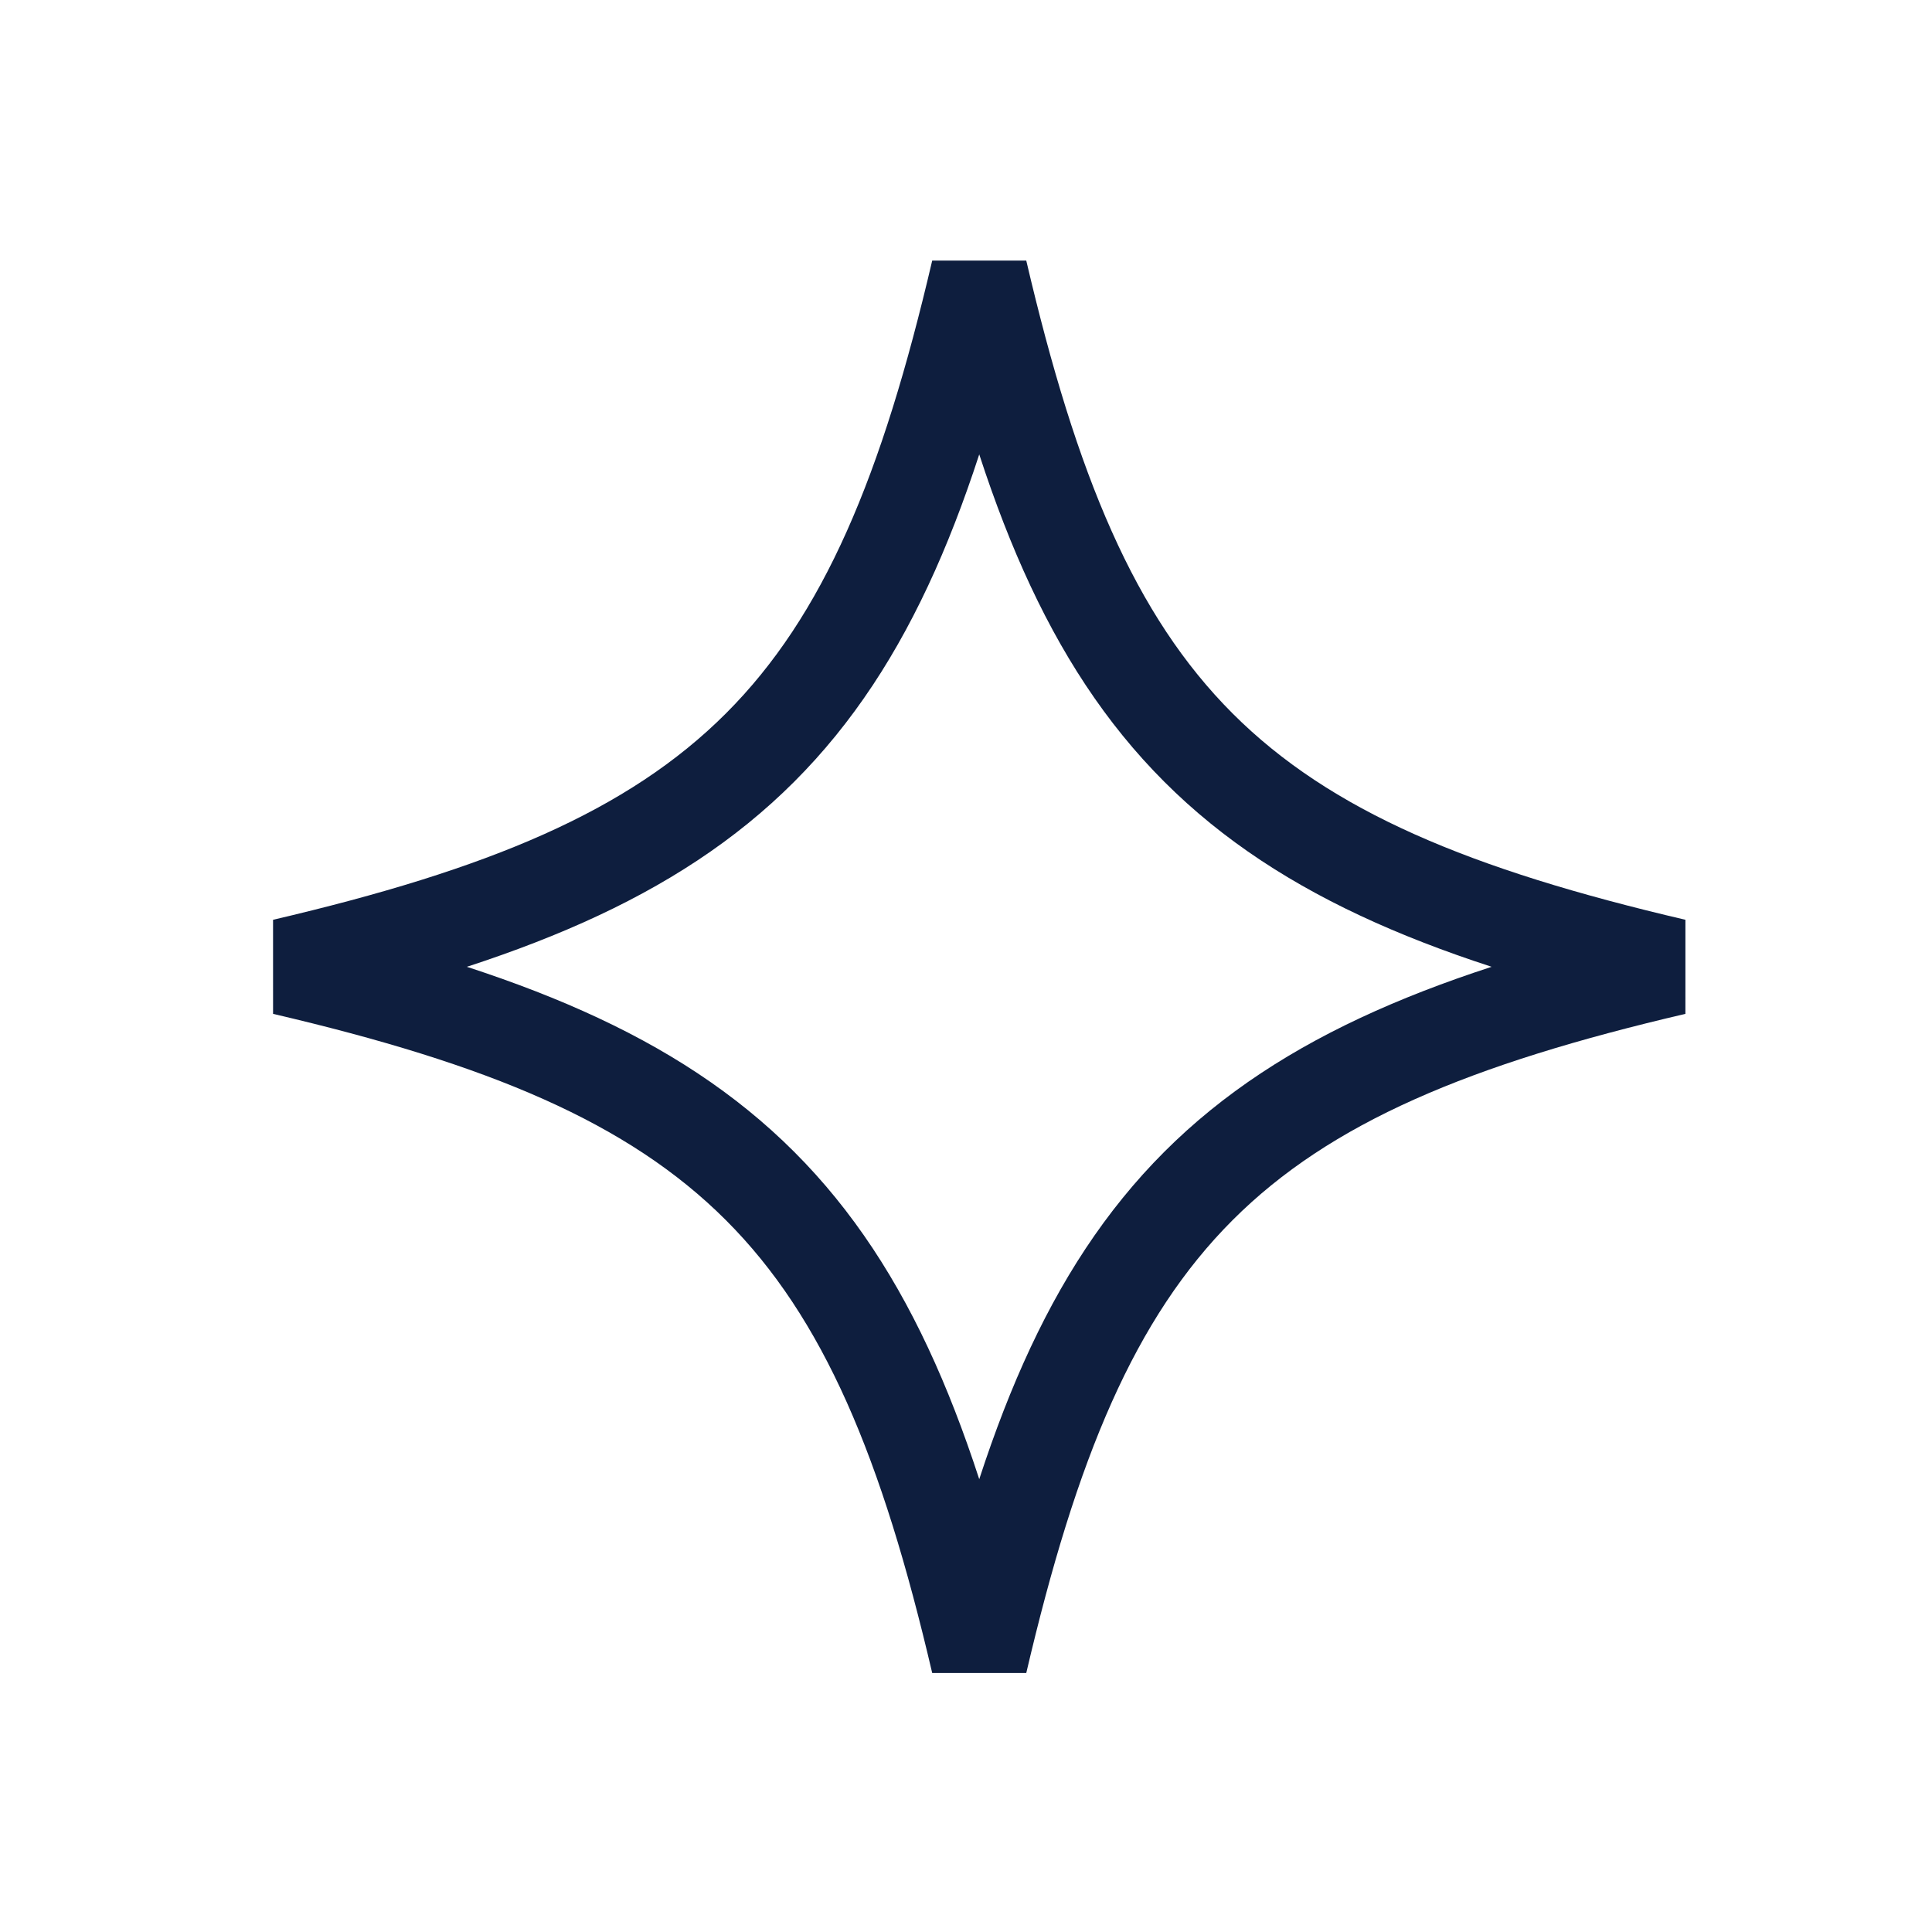
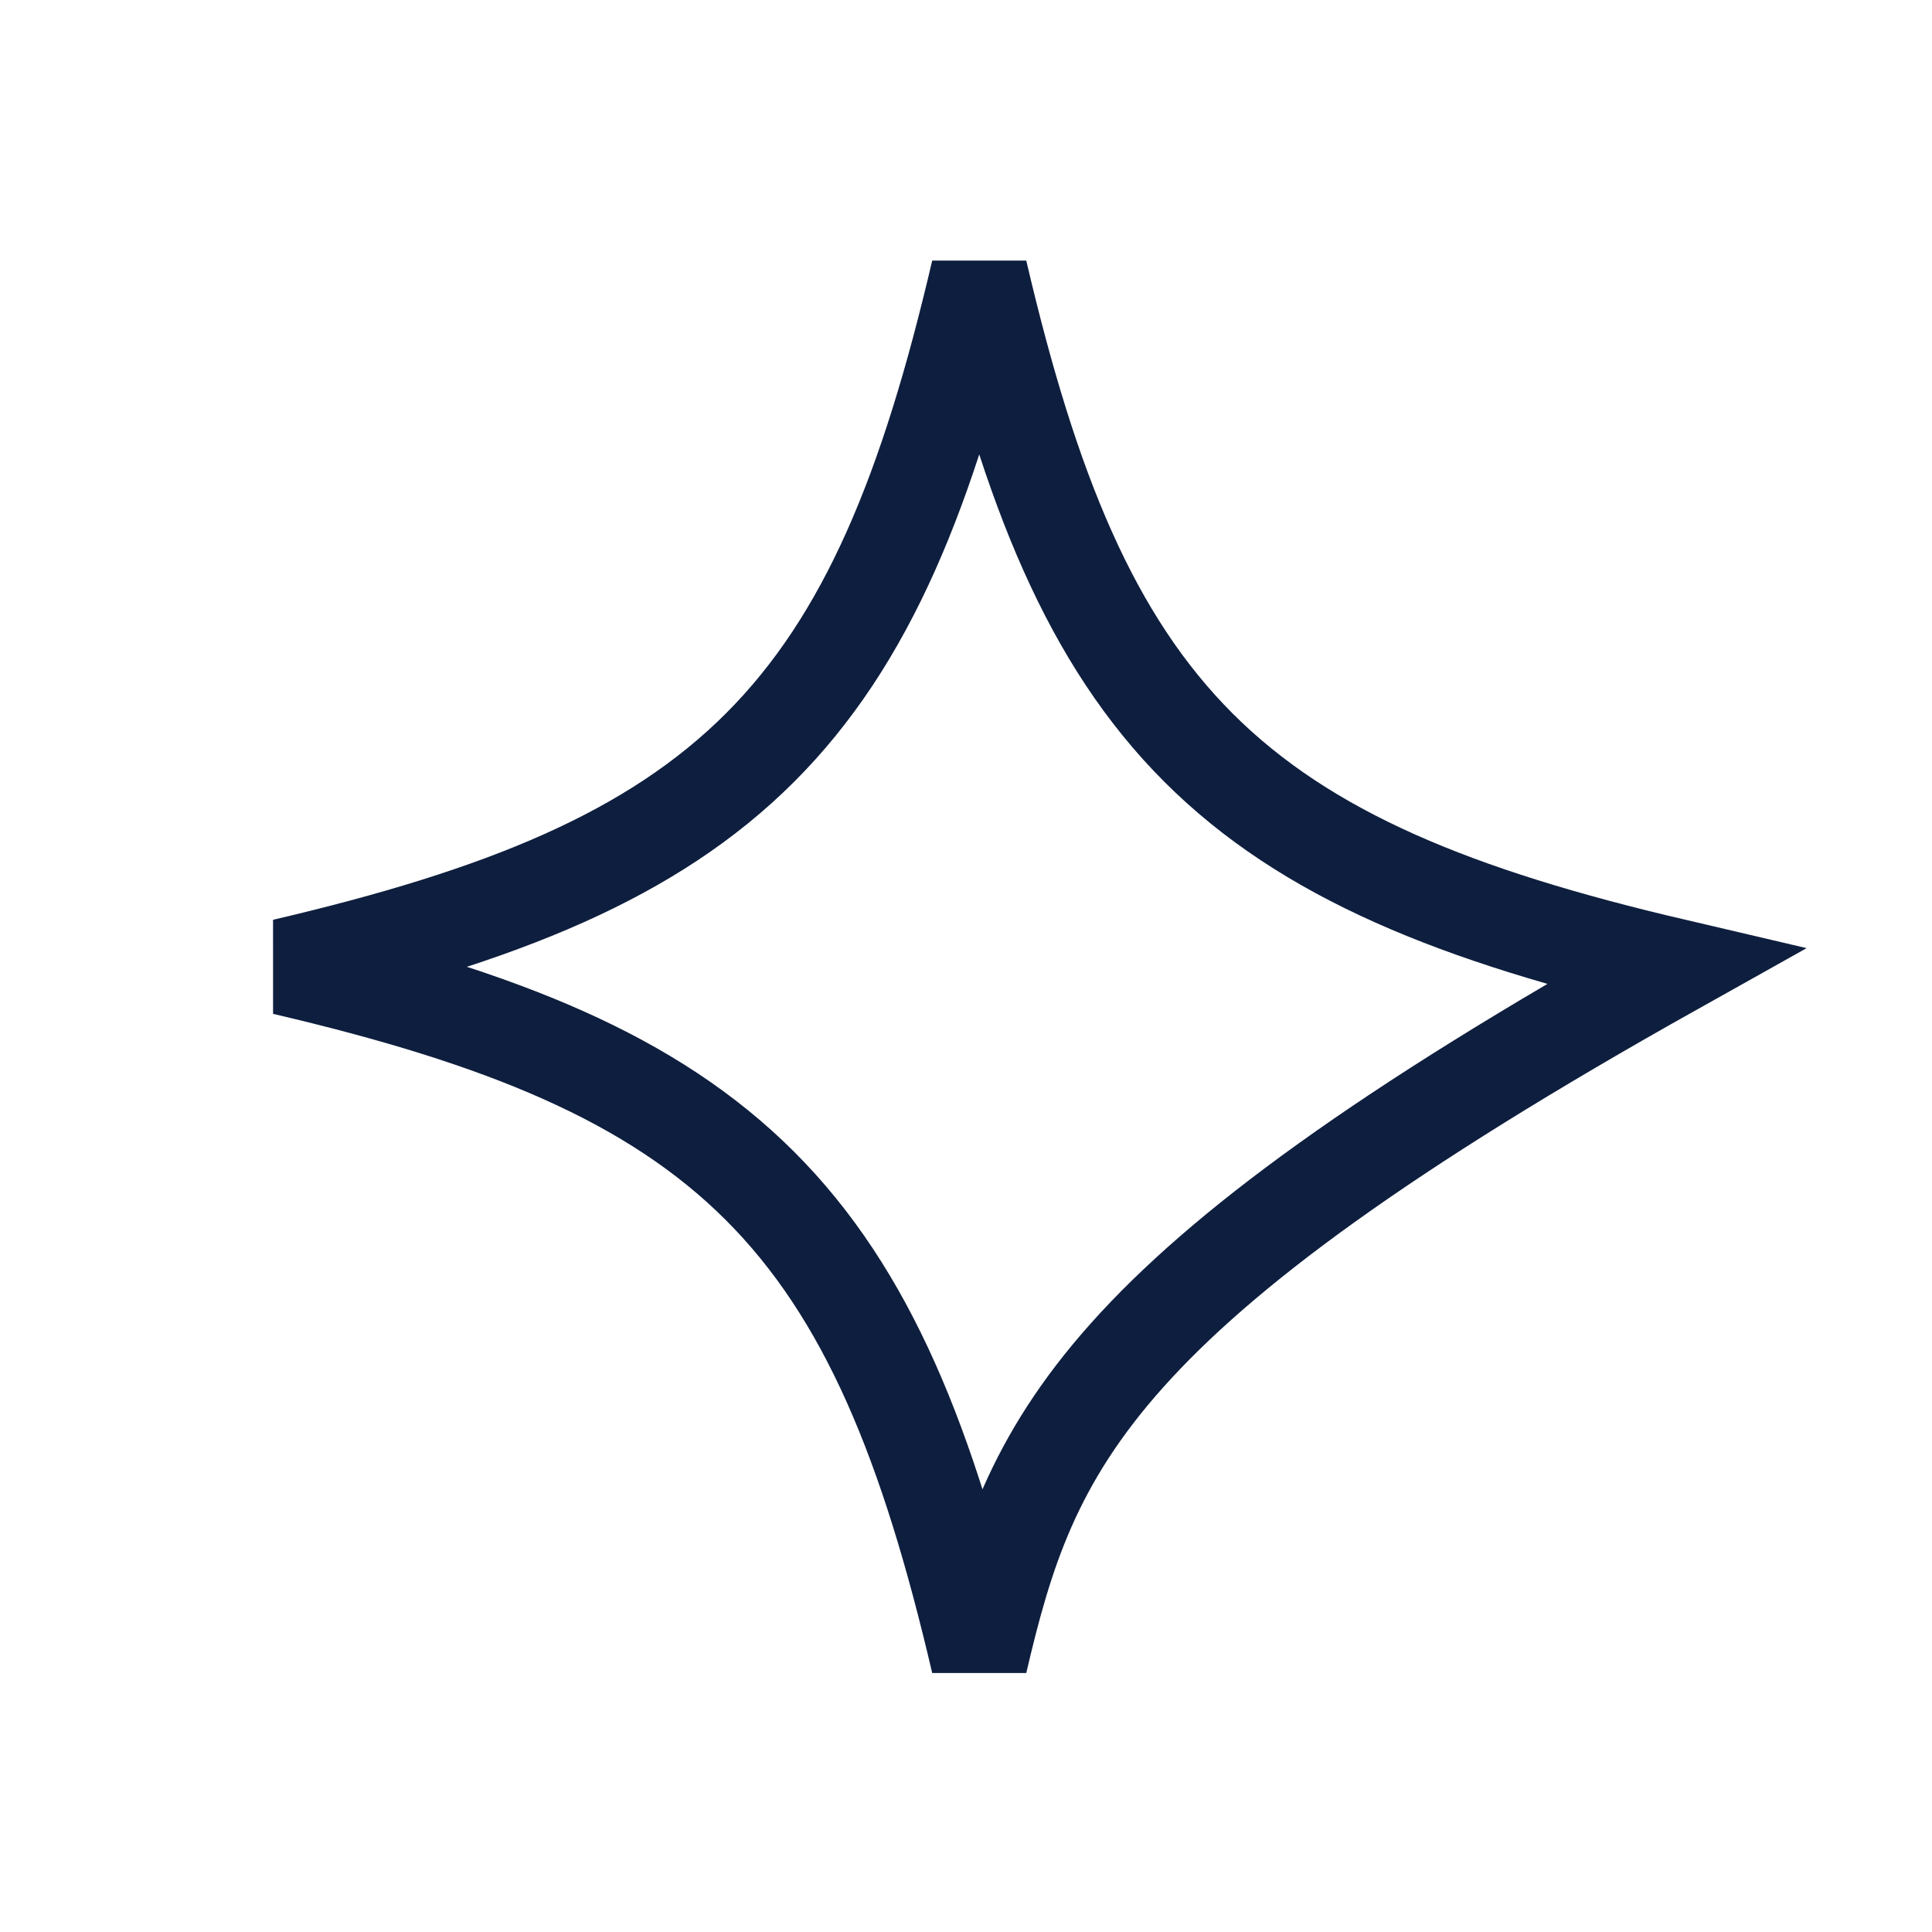
<svg xmlns="http://www.w3.org/2000/svg" width="40" height="40" viewBox="0 0 40 40" fill="none">
-   <path d="M34.667 20.017C30.156 21.071 27.041 22.326 24.812 24.555C22.584 26.784 21.329 29.899 20.274 34.41C19.22 29.899 17.965 26.784 15.736 24.555C13.507 22.326 10.392 21.071 5.881 20.017C10.392 18.962 13.507 17.707 15.736 15.478C17.965 13.249 19.22 10.134 20.274 5.623C21.329 10.134 22.584 13.249 24.812 15.478C27.041 17.707 30.156 18.962 34.667 20.017Z" stroke="#0E1E3E" stroke-width="2" />
+   <path d="M34.667 20.017C22.584 26.784 21.329 29.899 20.274 34.41C19.22 29.899 17.965 26.784 15.736 24.555C13.507 22.326 10.392 21.071 5.881 20.017C10.392 18.962 13.507 17.707 15.736 15.478C17.965 13.249 19.22 10.134 20.274 5.623C21.329 10.134 22.584 13.249 24.812 15.478C27.041 17.707 30.156 18.962 34.667 20.017Z" stroke="#0E1E3E" stroke-width="2" />
</svg>